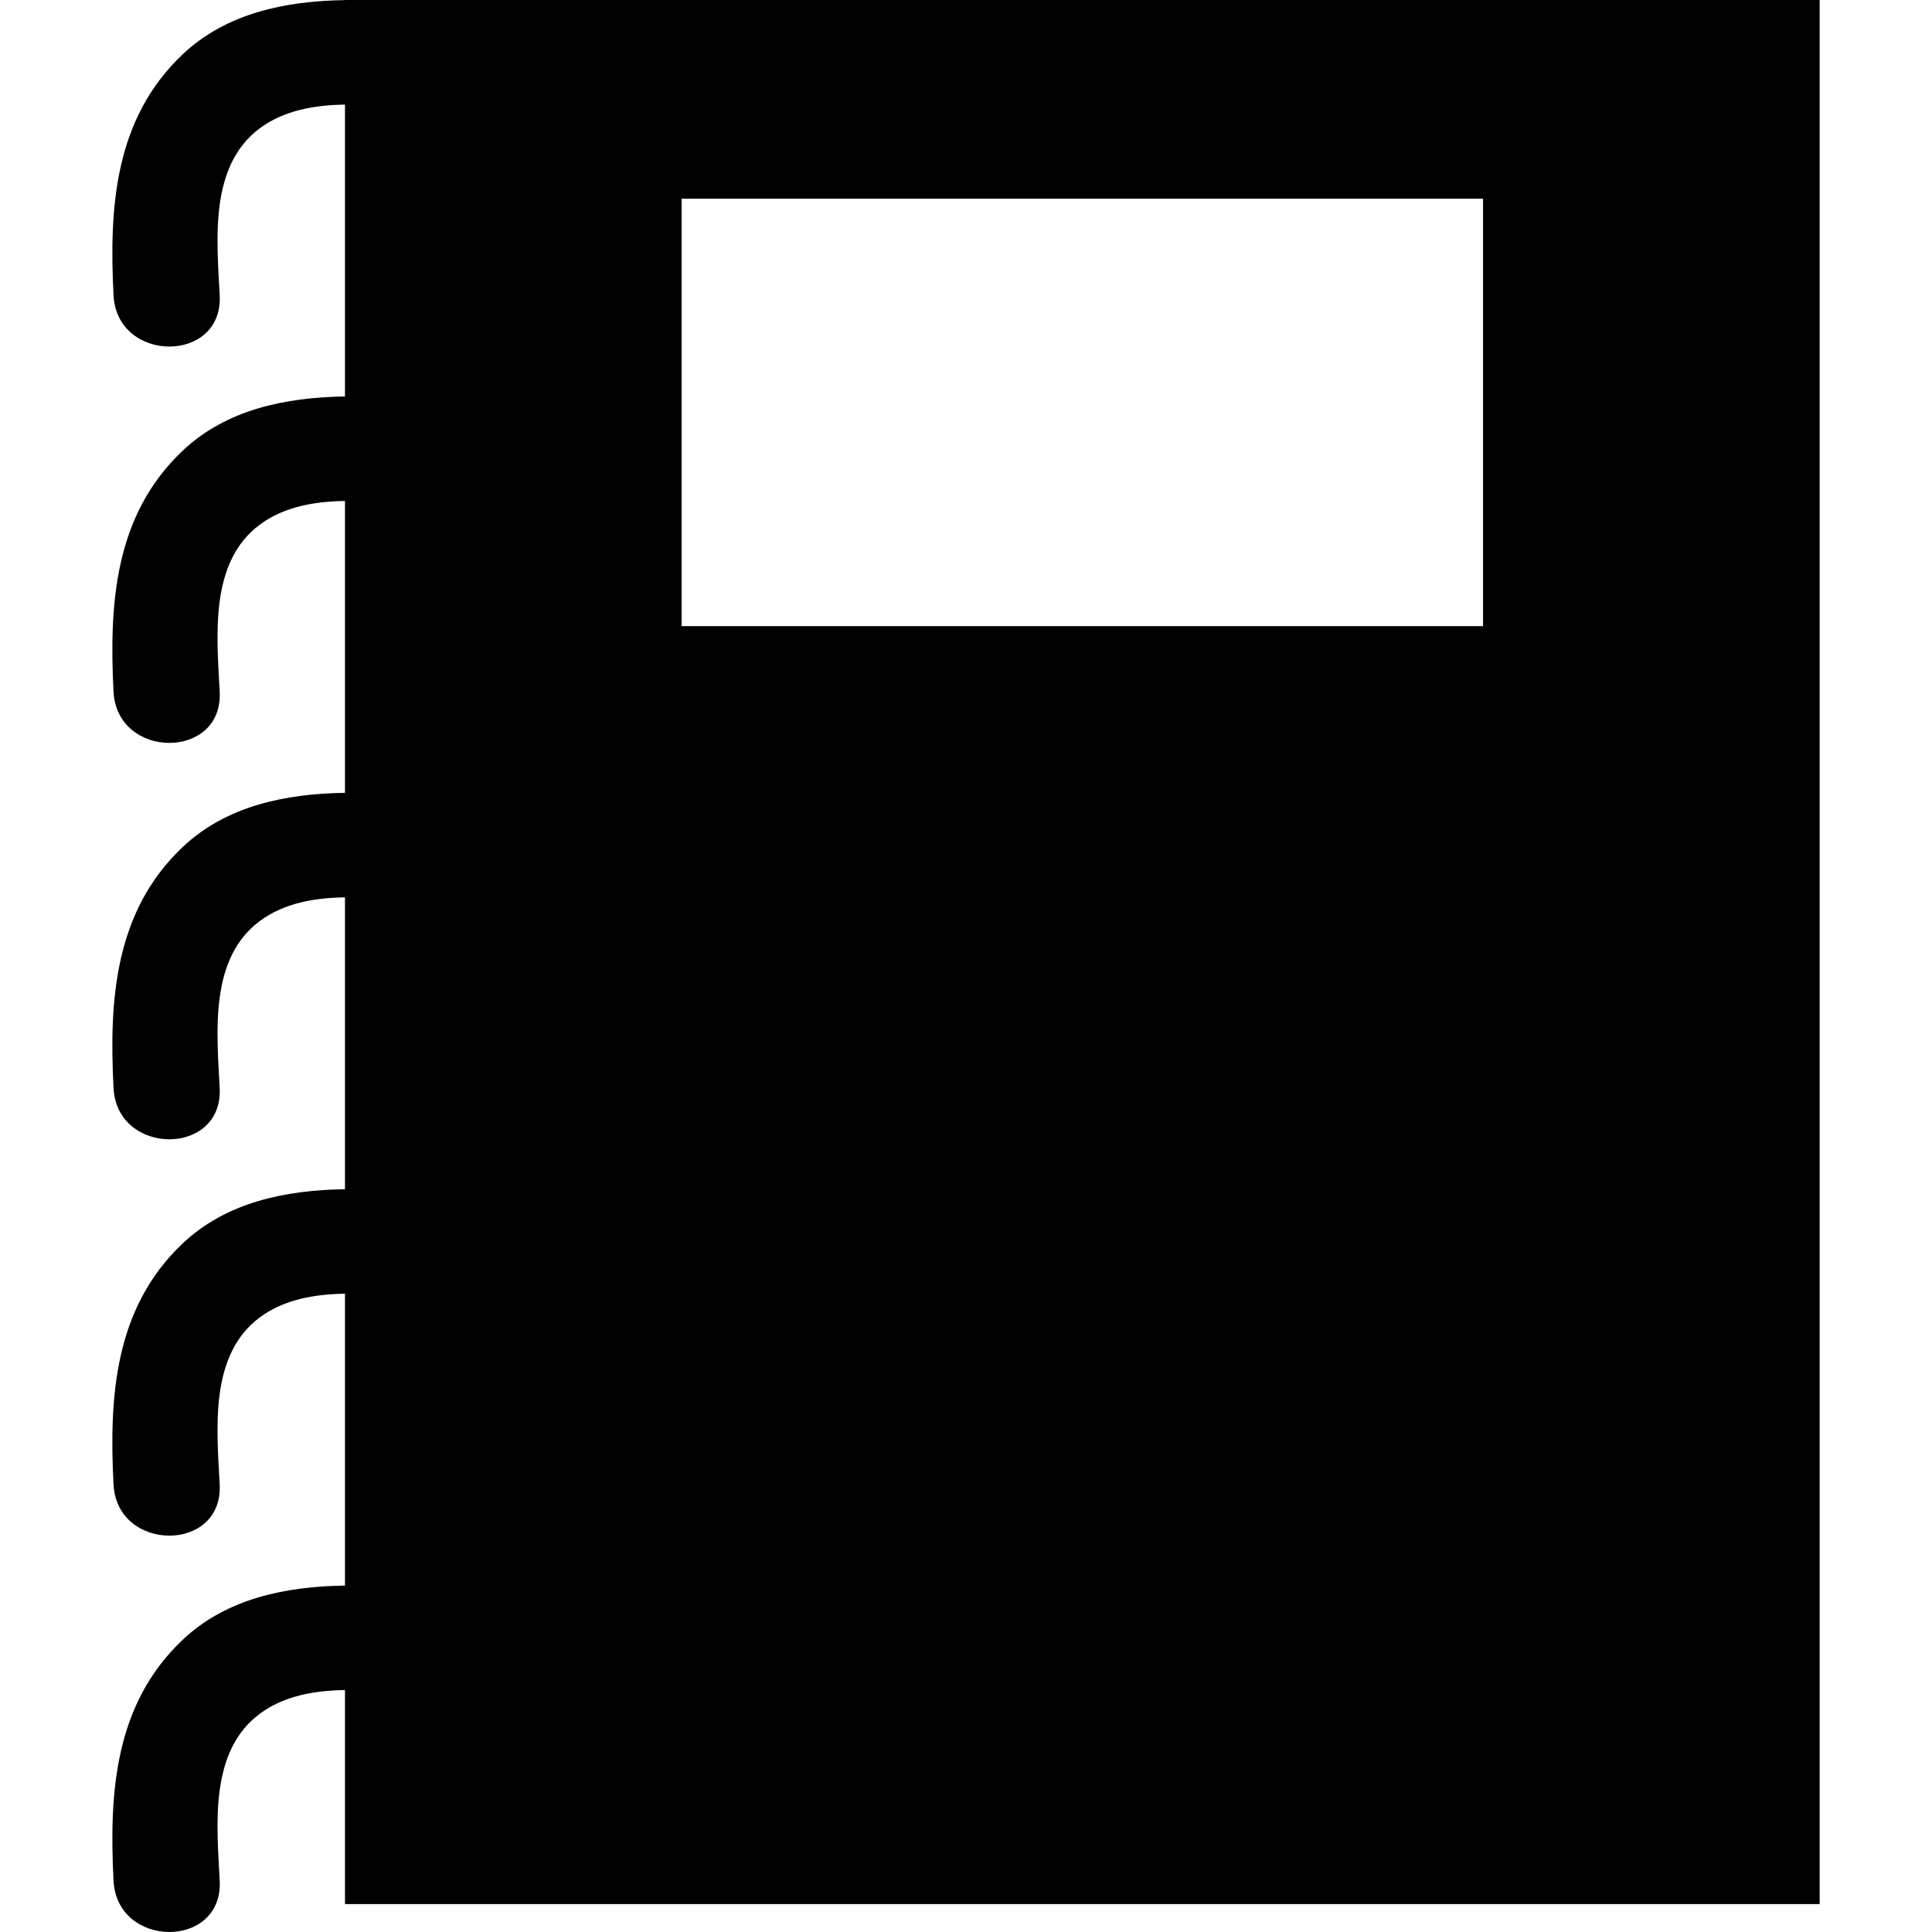
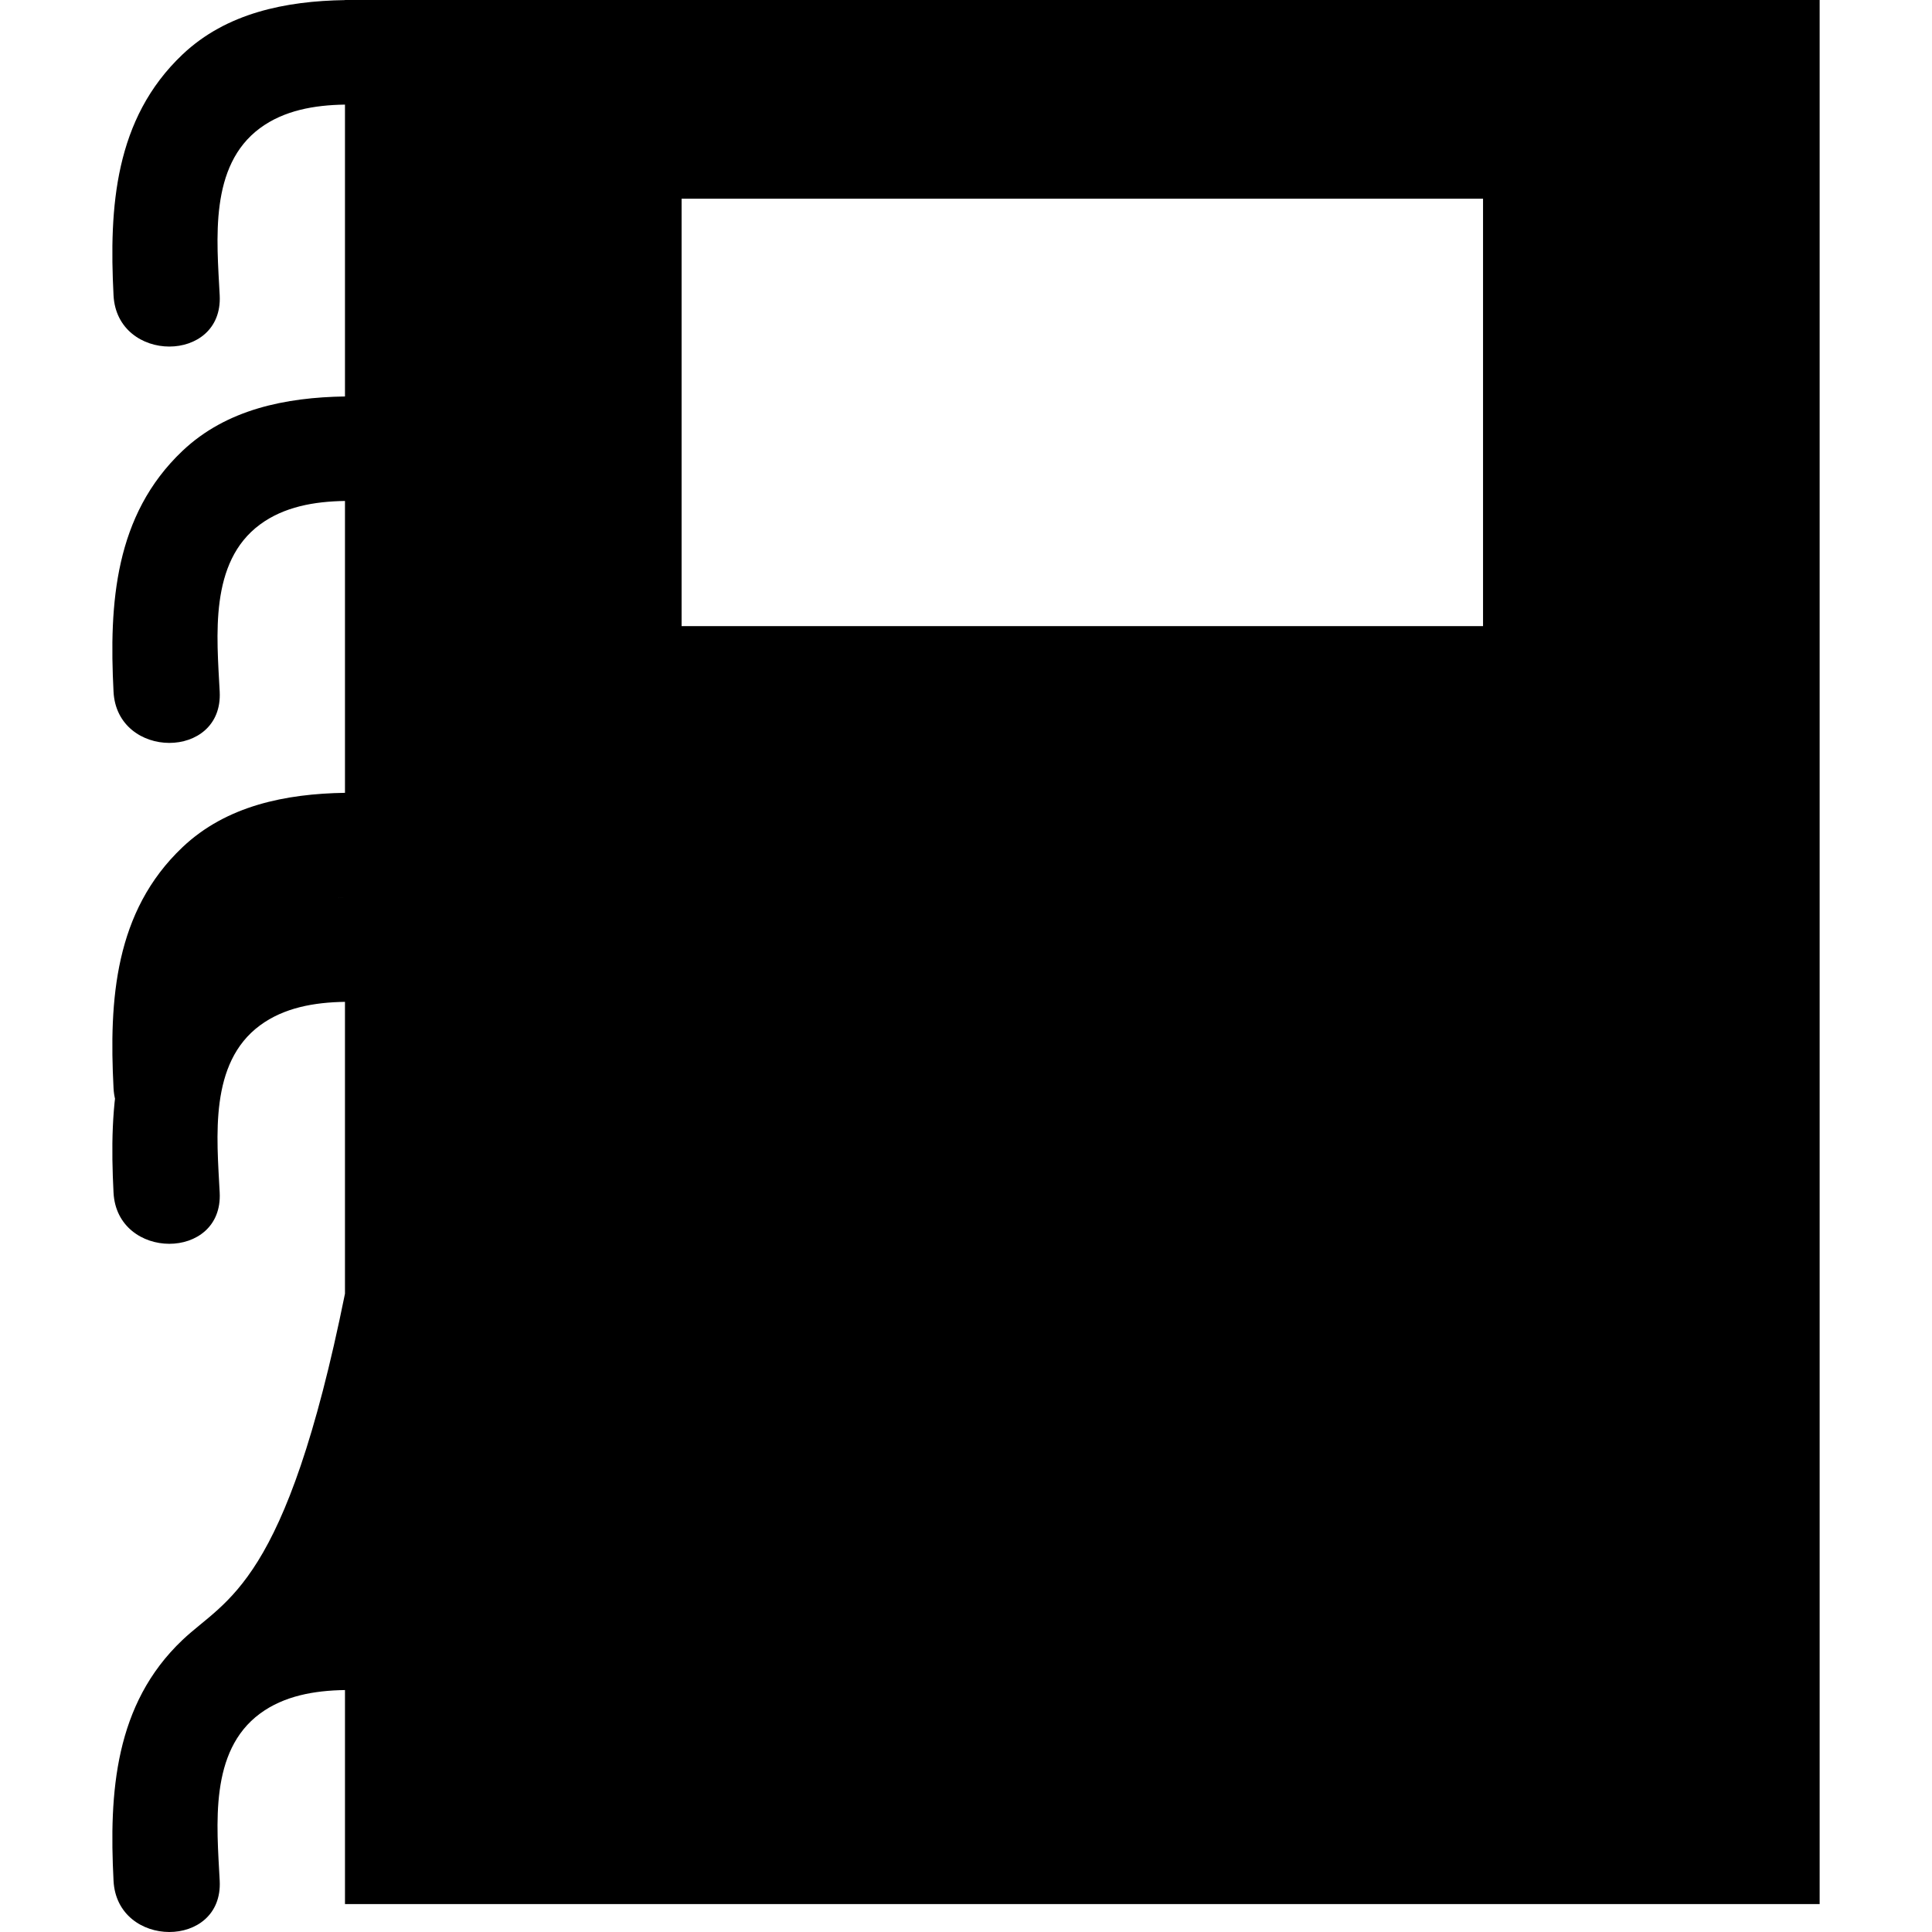
<svg xmlns="http://www.w3.org/2000/svg" version="1.1" id="Capa_1" x="0px" y="0px" width="487px" height="487px" viewBox="0 0 487 487" style="enable-background:new 0 0 487 487;" xml:space="preserve">
  <g>
    <g>
-       <path d="M45.993,413.391c-17.091,16.201-18.516,38.457-17.374,60.7c0.881,17.17,27.647,17.256,26.761,0    c-0.719-14.013-2.691-32.66,10.168-42.151c6.037-4.456,13.638-5.813,21.412-5.927v53.955h371.719V0H86.958v0.024    C72.025,0.258,57.061,3.251,45.993,13.745C28.901,29.948,27.477,52.202,28.619,74.446c0.881,17.172,27.647,17.255,26.761,0    c-0.719-14.012-2.691-32.66,10.168-42.152c6.037-4.455,13.638-5.813,21.412-5.926v73.568    c-14.933,0.234-29.899,3.227-40.967,13.721c-17.091,16.202-18.516,38.457-17.374,60.7c0.881,17.169,27.647,17.256,26.761,0    c-0.719-14.012-2.691-32.66,10.168-42.152c6.037-4.455,13.638-5.813,21.412-5.926v73.568    c-14.933,0.234-29.899,3.227-40.967,13.721c-17.091,16.202-18.516,38.458-17.374,60.704c0.881,17.17,27.647,17.256,26.761,0    c-0.719-14.016-2.691-32.661,10.168-42.151c6.037-4.456,13.638-5.813,21.412-5.926v73.57    c-14.933,0.232-29.899,3.227-40.967,13.721c-17.091,16.201-18.516,38.457-17.374,60.701c0.881,17.172,27.647,17.255,26.761,0    c-0.719-14.014-2.691-32.66,10.168-42.153c6.037-4.455,13.638-5.812,21.412-5.927v73.568    C72.028,399.905,57.061,402.896,45.993,413.391z M171.809,50.085H373.83V157.83H171.809V50.085z" />
+       <path d="M45.993,413.391c-17.091,16.201-18.516,38.457-17.374,60.7c0.881,17.17,27.647,17.256,26.761,0    c-0.719-14.013-2.691-32.66,10.168-42.151c6.037-4.456,13.638-5.813,21.412-5.927v53.955h371.719V0H86.958v0.024    C72.025,0.258,57.061,3.251,45.993,13.745C28.901,29.948,27.477,52.202,28.619,74.446c0.881,17.172,27.647,17.255,26.761,0    c-0.719-14.012-2.691-32.66,10.168-42.152c6.037-4.455,13.638-5.813,21.412-5.926v73.568    c-14.933,0.234-29.899,3.227-40.967,13.721c-17.091,16.202-18.516,38.457-17.374,60.7c0.881,17.169,27.647,17.256,26.761,0    c-0.719-14.012-2.691-32.66,10.168-42.152c6.037-4.455,13.638-5.813,21.412-5.926v73.568    c-14.933,0.234-29.899,3.227-40.967,13.721c-17.091,16.202-18.516,38.458-17.374,60.704c0.881,17.17,27.647,17.256,26.761,0    c-0.719-14.016-2.691-32.661,10.168-42.151c6.037-4.456,13.638-5.813,21.412-5.926c-14.933,0.232-29.899,3.227-40.967,13.721c-17.091,16.201-18.516,38.457-17.374,60.701c0.881,17.172,27.647,17.255,26.761,0    c-0.719-14.014-2.691-32.66,10.168-42.153c6.037-4.455,13.638-5.812,21.412-5.927v73.568    C72.028,399.905,57.061,402.896,45.993,413.391z M171.809,50.085H373.83V157.83H171.809V50.085z" />
    </g>
  </g>
  <g>
</g>
  <g>
</g>
  <g>
</g>
  <g>
</g>
  <g>
</g>
  <g>
</g>
  <g>
</g>
  <g>
</g>
  <g>
</g>
  <g>
</g>
  <g>
</g>
  <g>
</g>
  <g>
</g>
  <g>
</g>
  <g>
</g>
</svg>